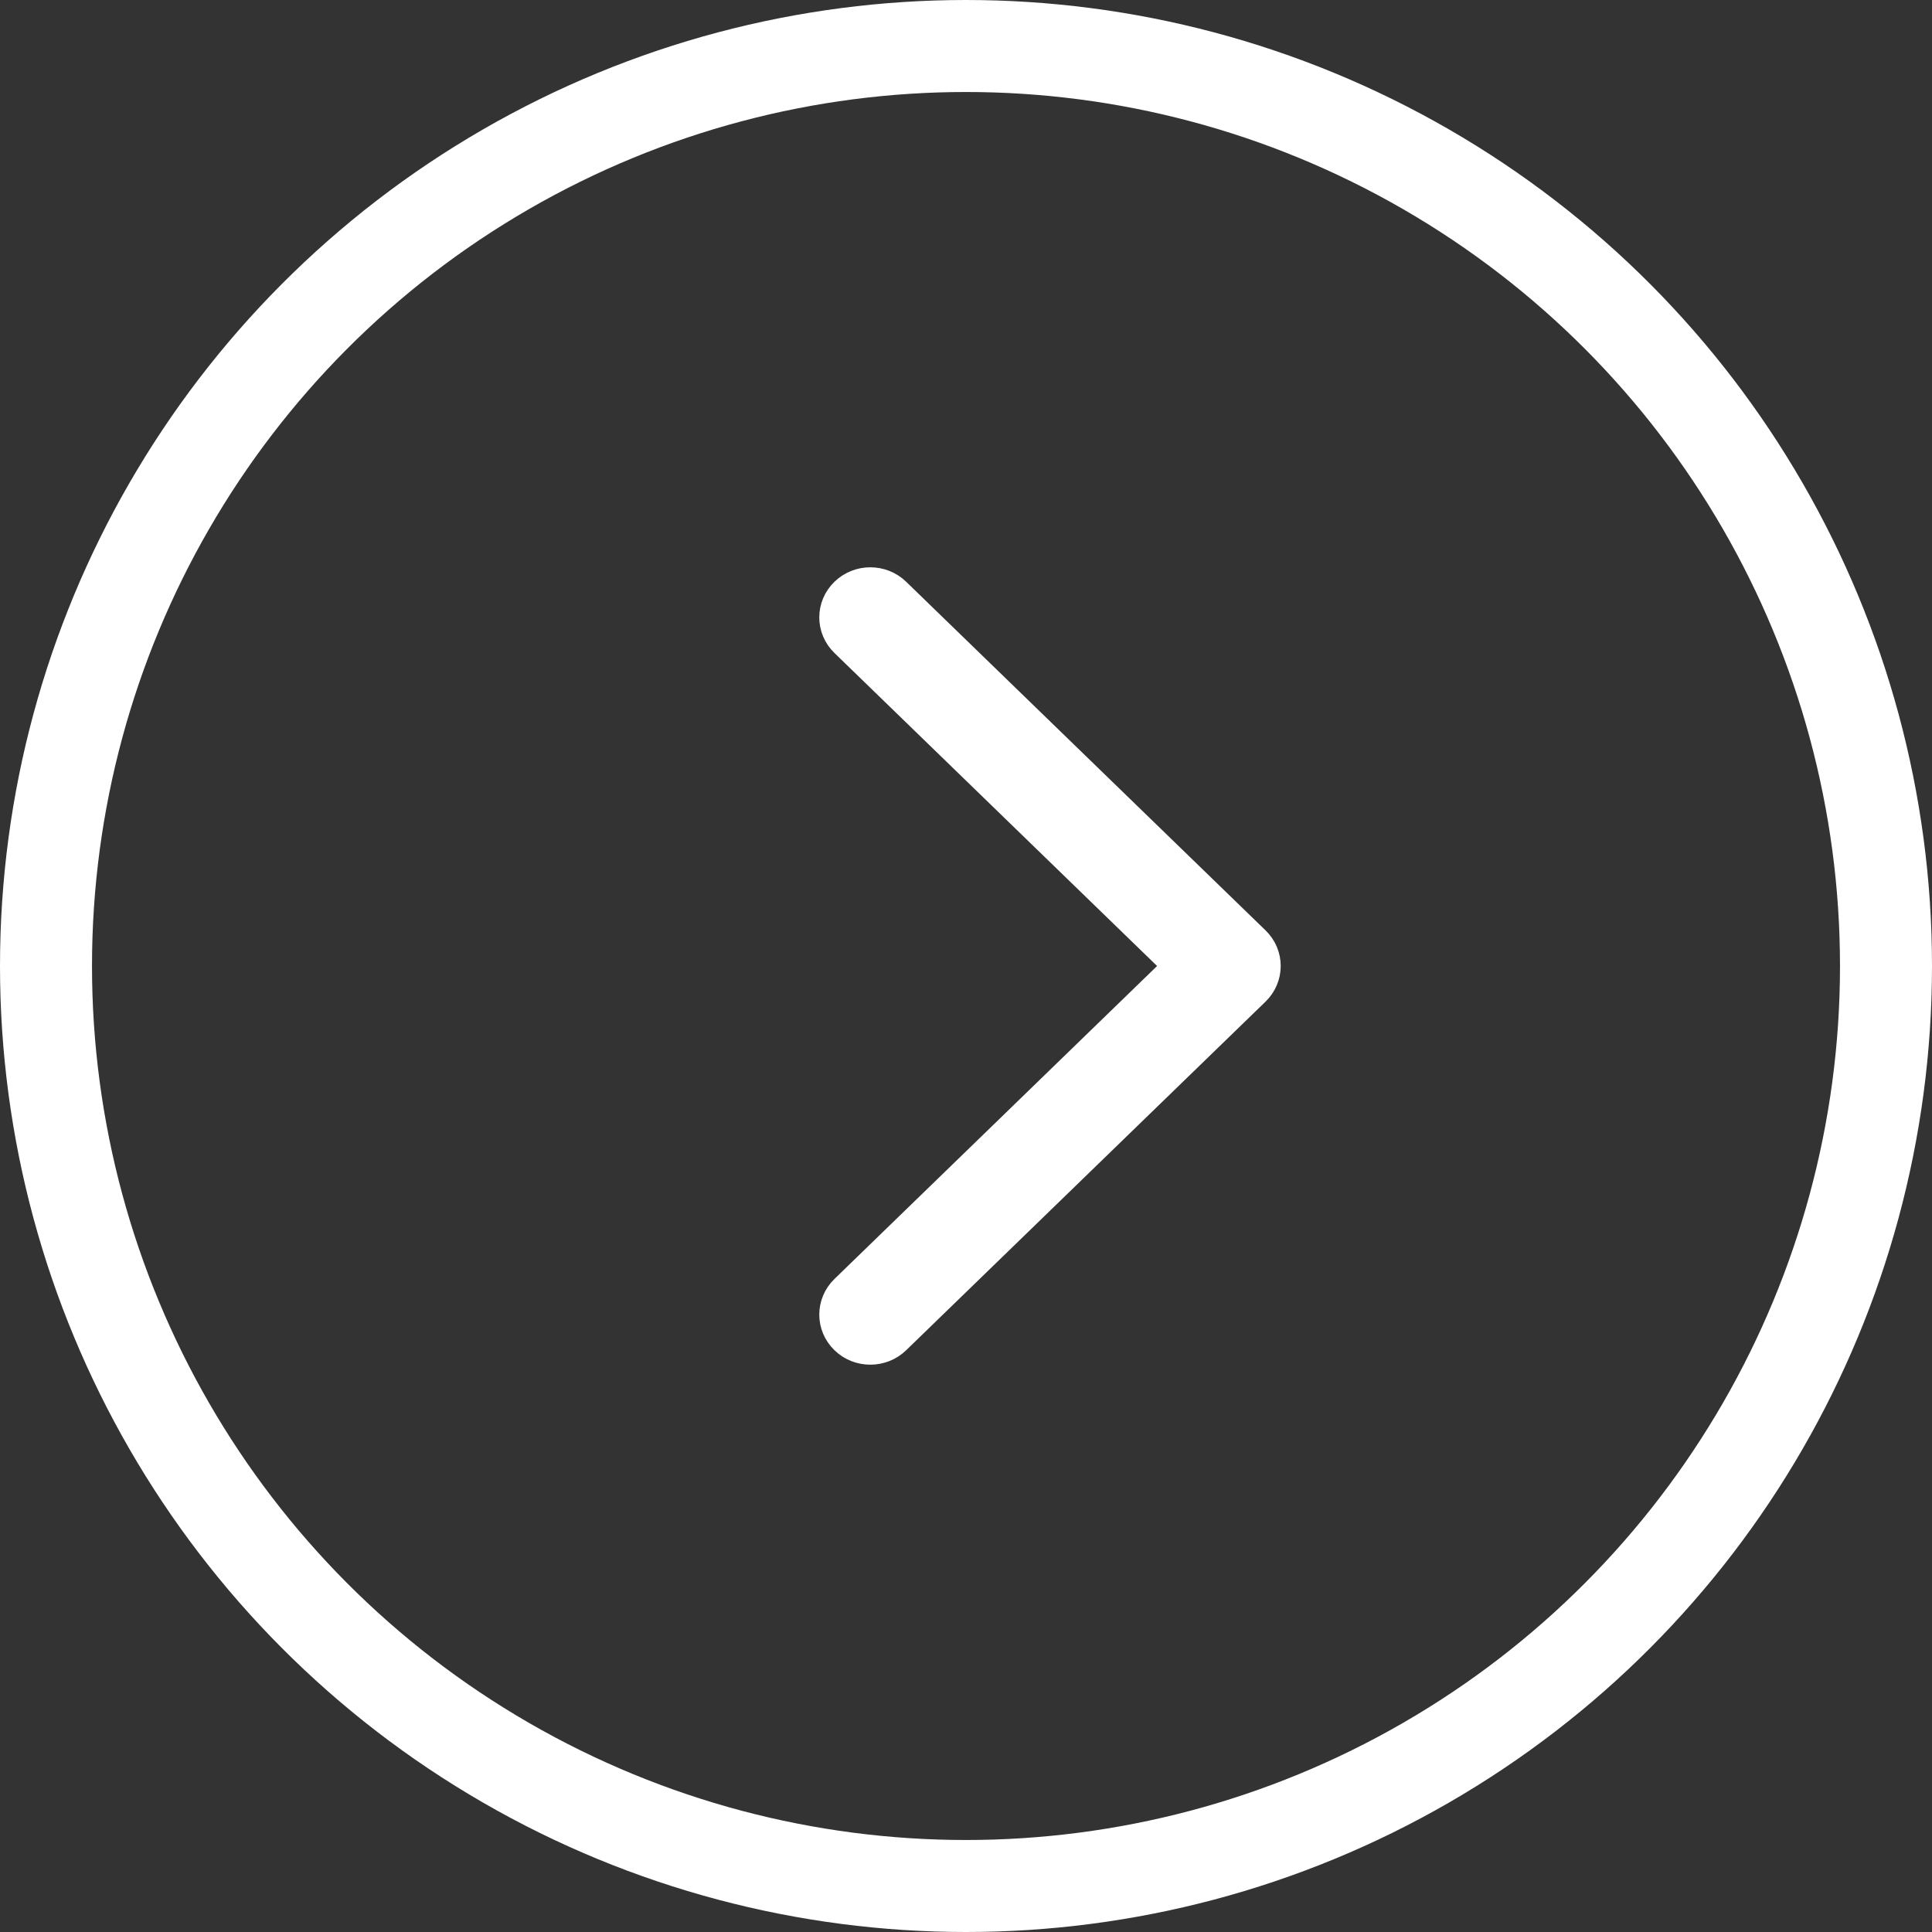
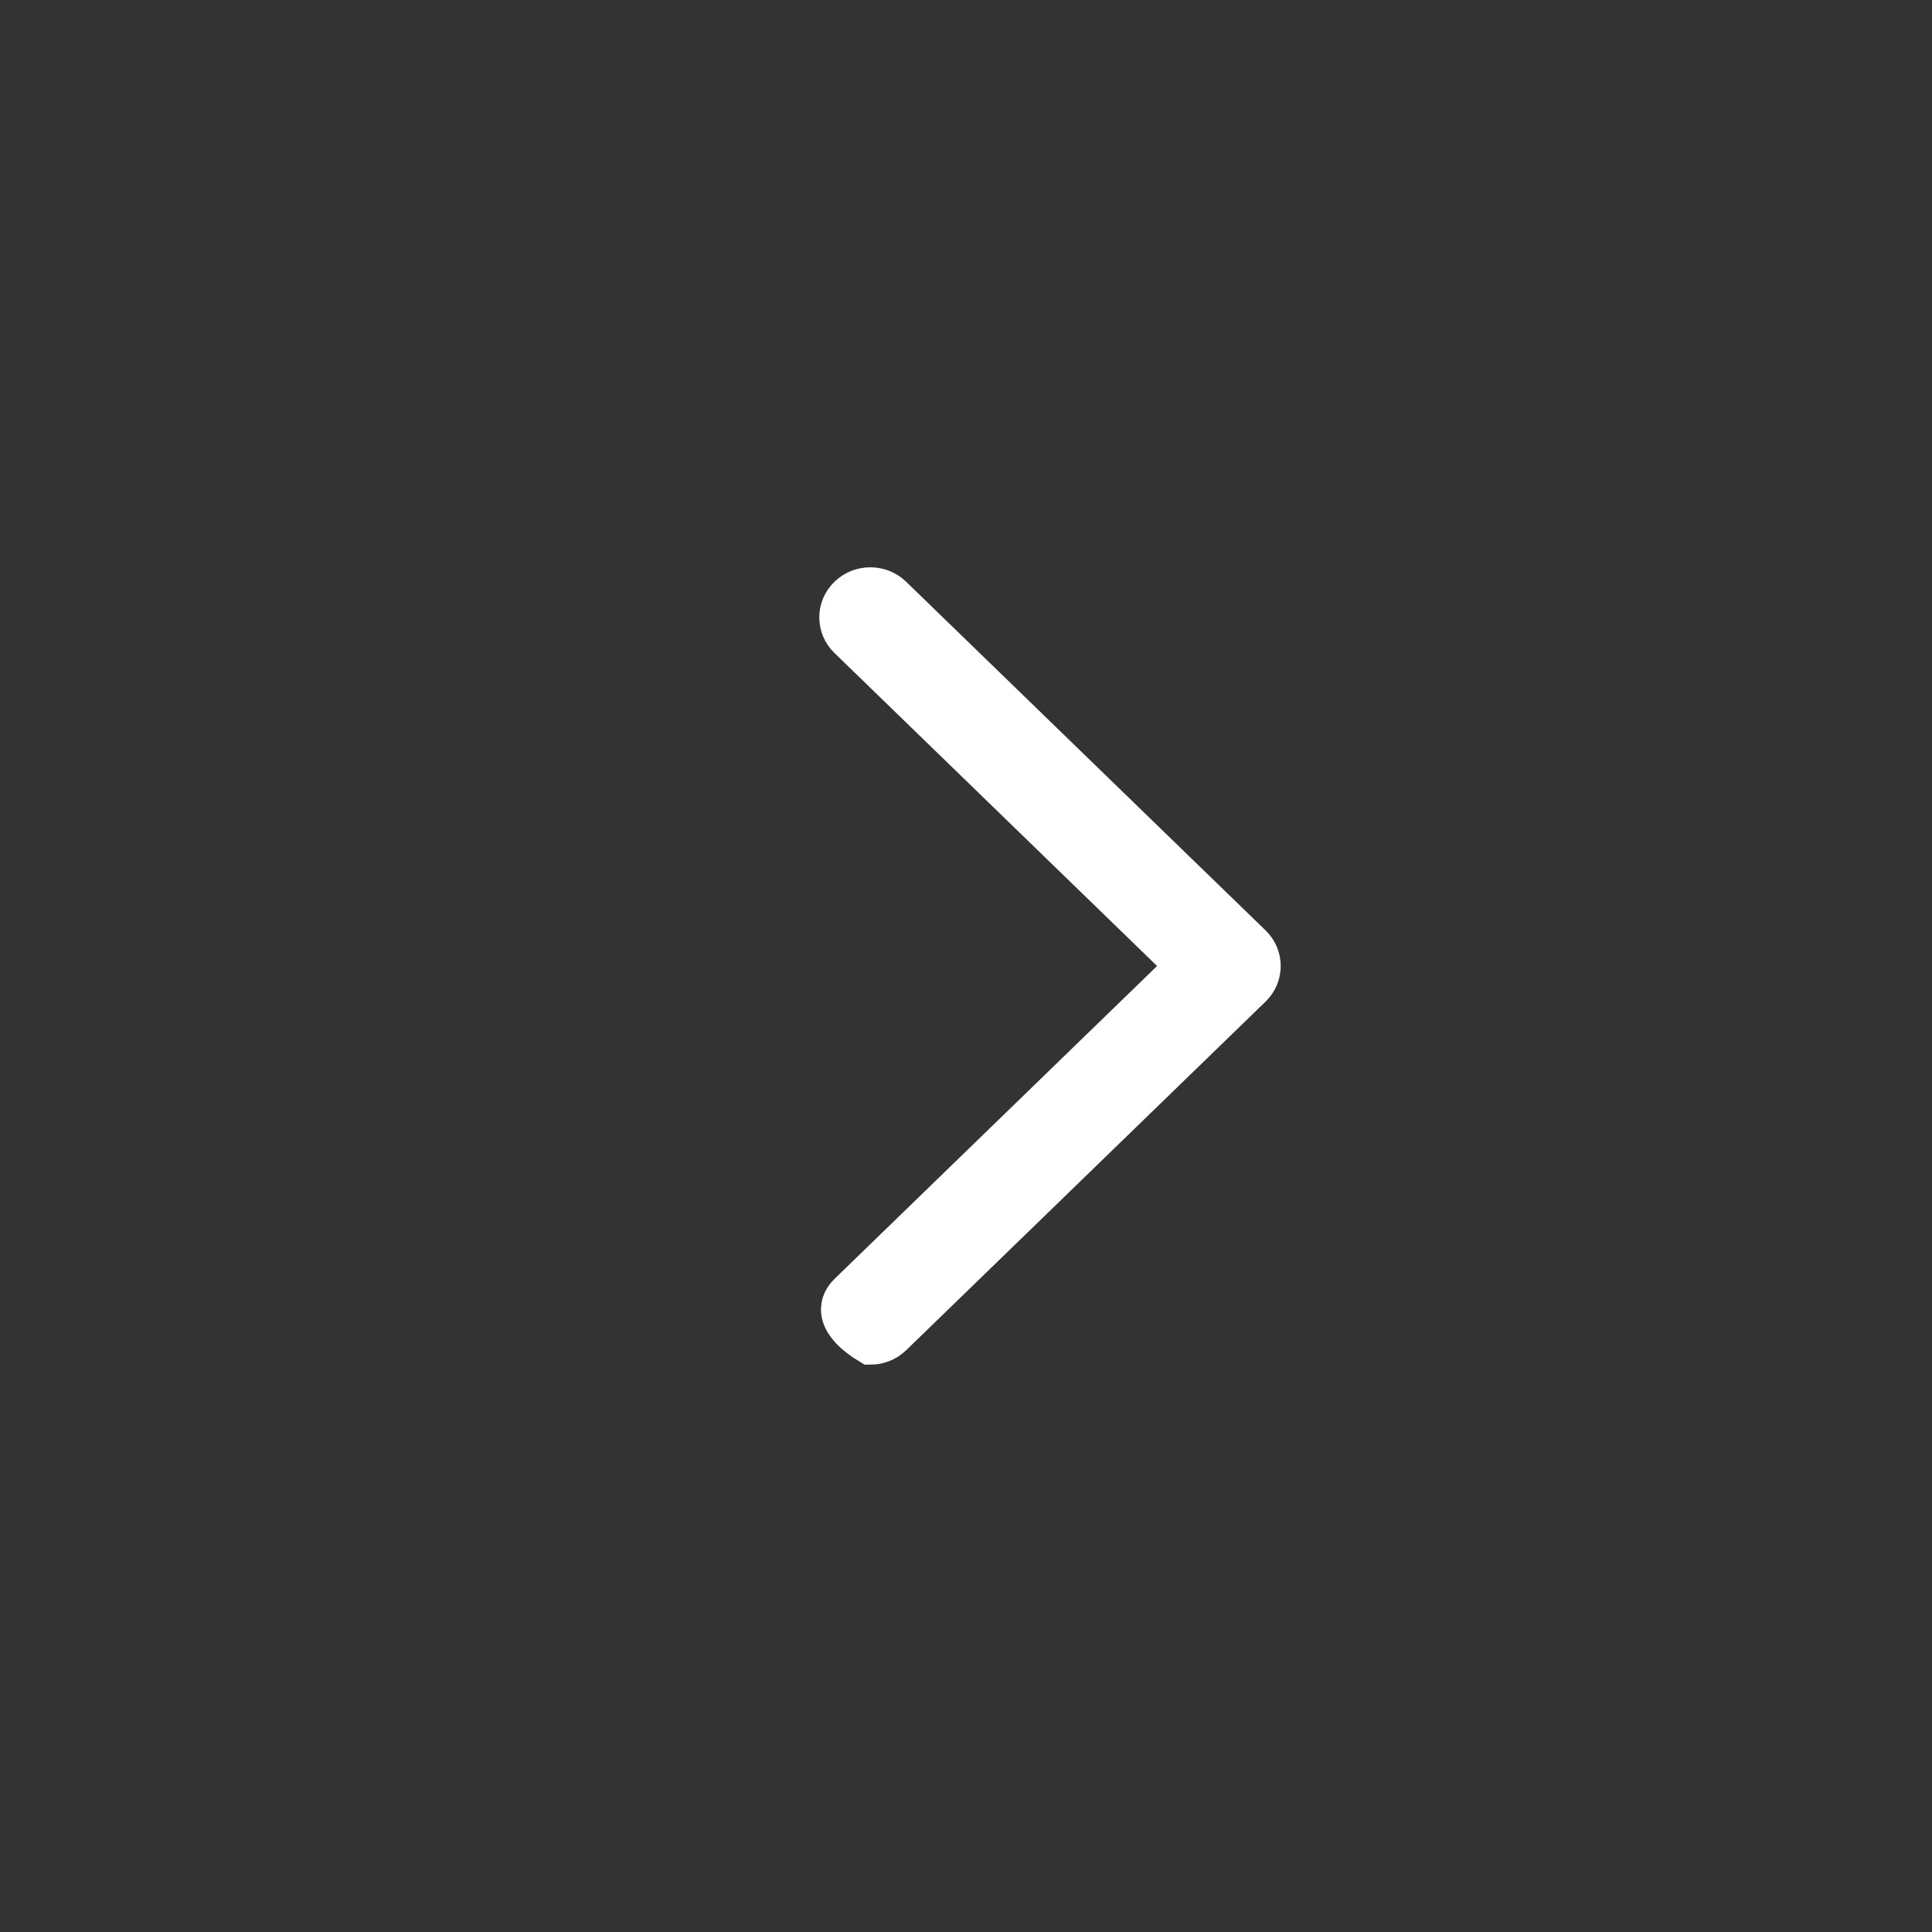
<svg xmlns="http://www.w3.org/2000/svg" width="42" height="42" viewBox="0 0 42 42" fill="none">
  <rect x="0" y="0" width="42" height="42" fill="#333333" stroke="none" />
-   <path d="M18.92 29.217C18.751 29.217 18.582 29.155 18.454 29.03C18.196 28.781 18.196 28.376 18.454 28.126L25.8 21L18.454 13.873C18.196 13.624 18.196 13.219 18.454 12.97C18.711 12.72 19.128 12.72 19.386 12.97L27.198 20.548C27.456 20.797 27.456 21.202 27.198 21.452L19.386 29.03C19.257 29.155 19.088 29.217 18.92 29.217Z" fill="white" stroke="white" stroke-width="0.9" />
-   <circle cx="21" cy="21" r="20" stroke="white" stroke-width="2" />
+   <path d="M18.92 29.217C18.196 28.781 18.196 28.376 18.454 28.126L25.8 21L18.454 13.873C18.196 13.624 18.196 13.219 18.454 12.97C18.711 12.72 19.128 12.72 19.386 12.97L27.198 20.548C27.456 20.797 27.456 21.202 27.198 21.452L19.386 29.03C19.257 29.155 19.088 29.217 18.92 29.217Z" fill="white" stroke="white" stroke-width="0.9" />
</svg>